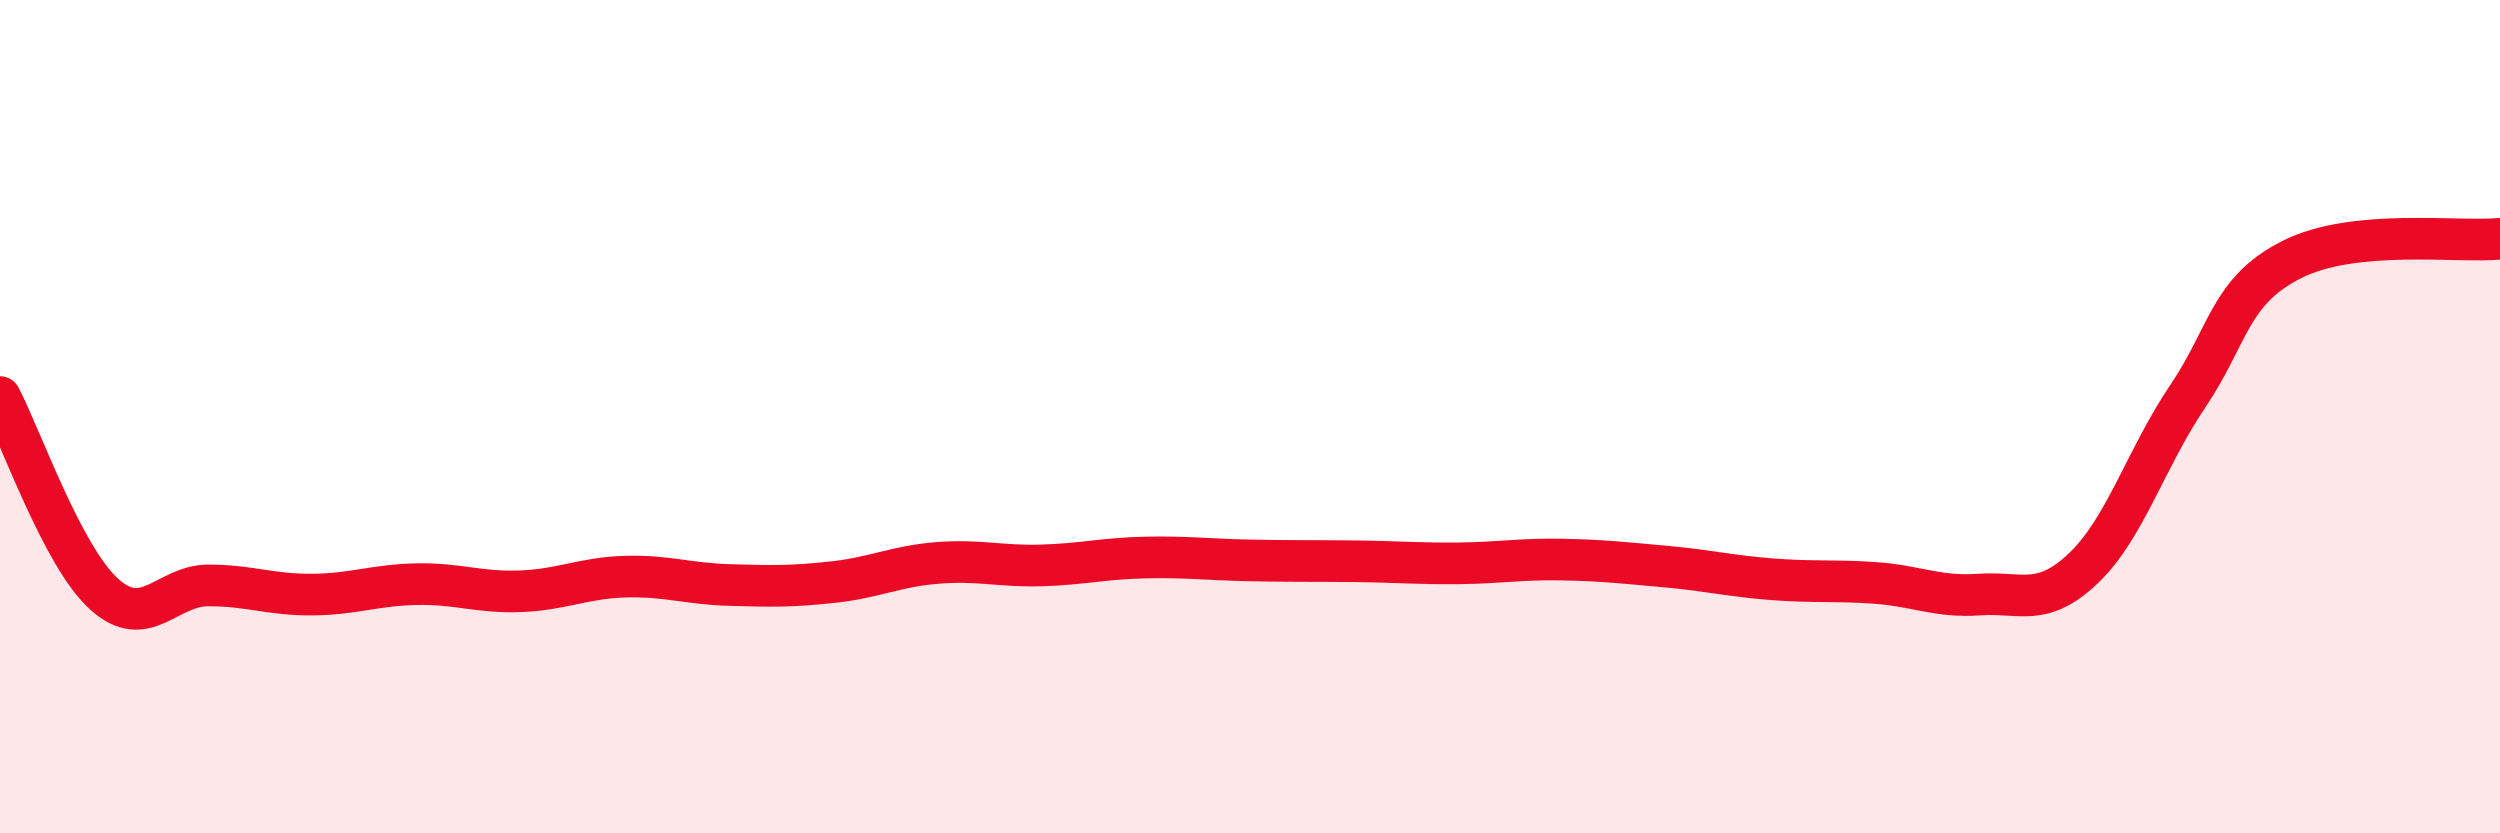
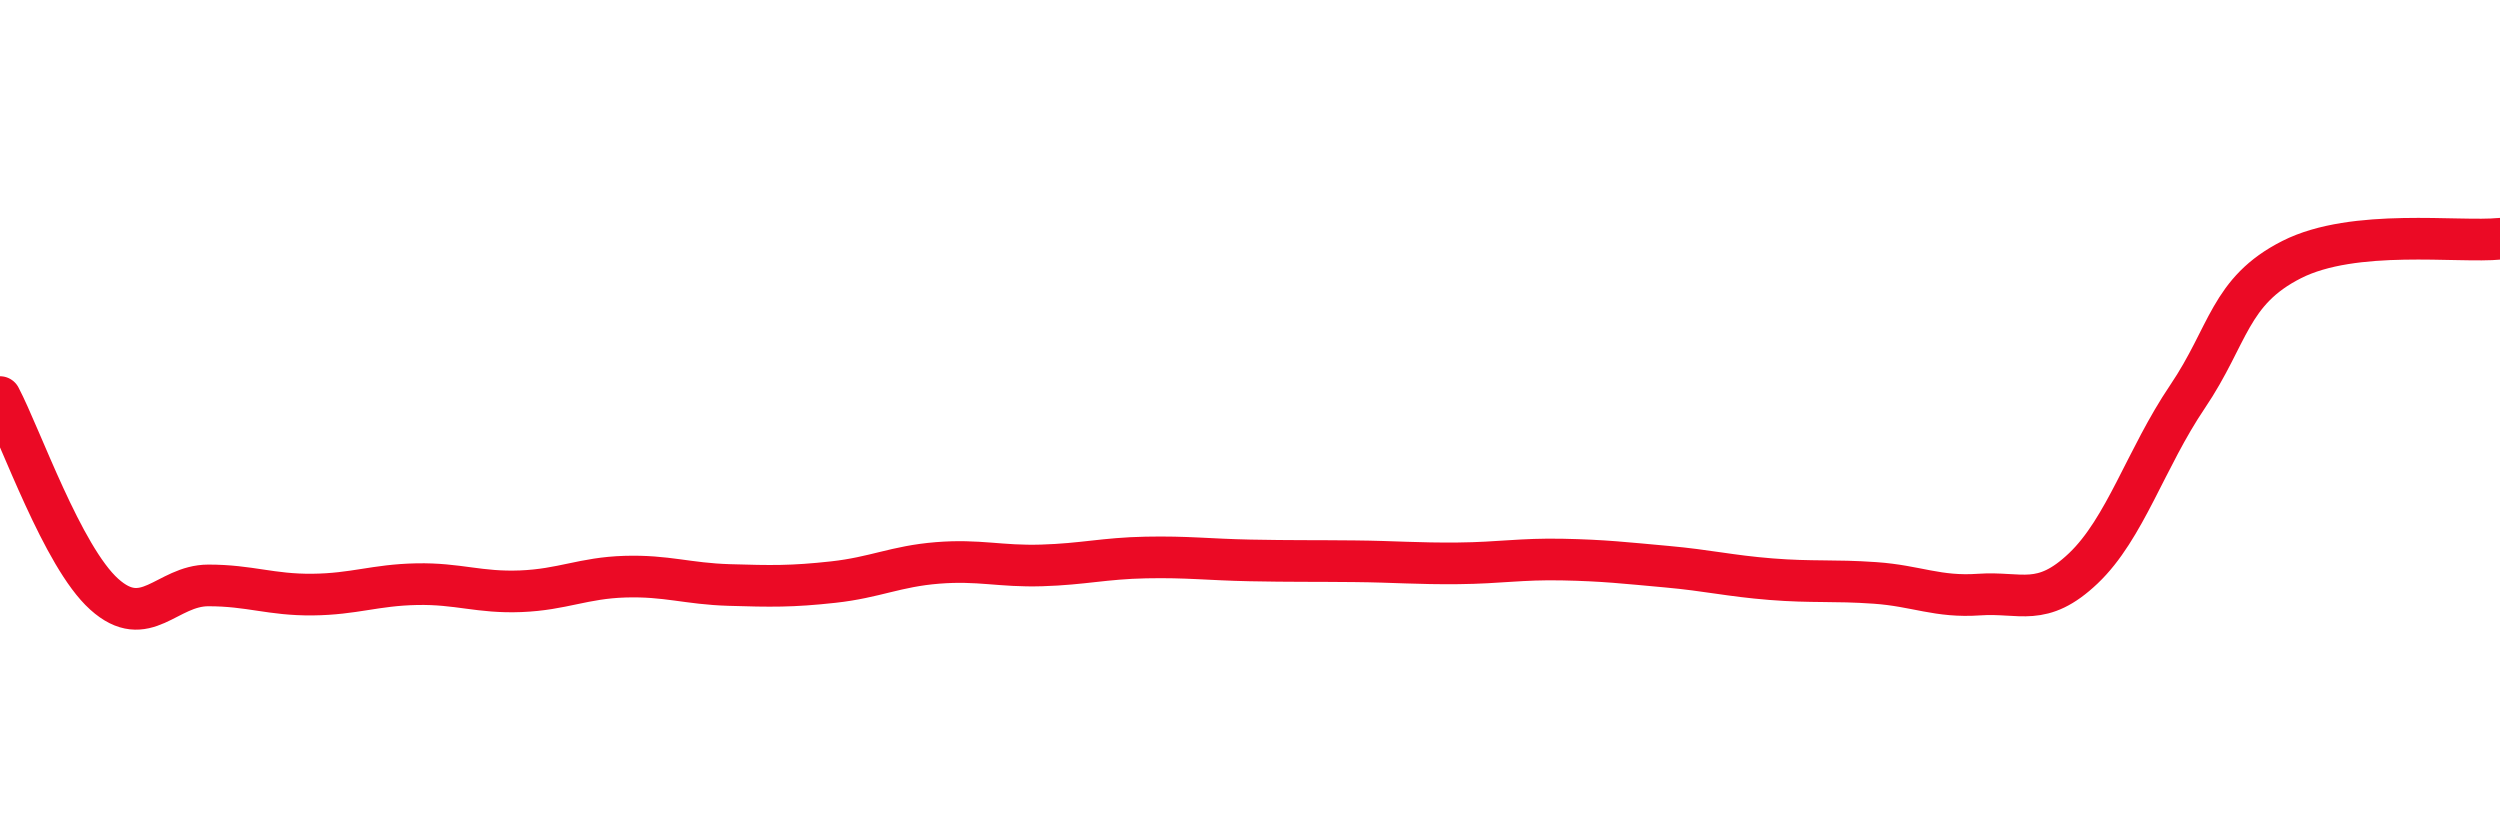
<svg xmlns="http://www.w3.org/2000/svg" width="60" height="20" viewBox="0 0 60 20">
-   <path d="M 0,9.53 C 0.5,10.48 1.5,13.36 2.5,14.26 C 3.5,15.16 4,14.05 5,14.05 C 6,14.05 6.5,14.28 7.5,14.27 C 8.5,14.26 9,14.04 10,14.02 C 11,14 11.5,14.23 12.5,14.19 C 13.5,14.15 14,13.87 15,13.84 C 16,13.81 16.5,14.01 17.5,14.04 C 18.5,14.07 19,14.08 20,13.97 C 21,13.86 21.5,13.59 22.5,13.51 C 23.5,13.43 24,13.6 25,13.57 C 26,13.54 26.5,13.4 27.5,13.38 C 28.5,13.36 29,13.43 30,13.45 C 31,13.47 31.5,13.46 32.5,13.47 C 33.5,13.48 34,13.53 35,13.52 C 36,13.51 36.5,13.41 37.5,13.43 C 38.5,13.45 39,13.51 40,13.6 C 41,13.69 41.5,13.82 42.5,13.9 C 43.5,13.98 44,13.92 45,13.99 C 46,14.06 46.5,14.34 47.5,14.27 C 48.5,14.2 49,14.59 50,13.64 C 51,12.69 51.5,11 52.5,9.52 C 53.5,8.04 53.5,6.99 55,6.23 C 56.5,5.47 59,5.83 60,5.73L60 20L0 20Z" fill="#EB0A25" opacity="0.1" stroke-linecap="round" stroke-linejoin="round" />
  <path d="M 0,9.53 C 0.5,10.48 1.5,13.36 2.5,14.26 C 3.5,15.16 4,14.05 5,14.05 C 6,14.05 6.5,14.28 7.5,14.27 C 8.5,14.26 9,14.04 10,14.02 C 11,14 11.5,14.23 12.5,14.19 C 13.5,14.15 14,13.87 15,13.84 C 16,13.81 16.5,14.01 17.5,14.04 C 18.5,14.07 19,14.08 20,13.97 C 21,13.86 21.5,13.59 22.5,13.51 C 23.5,13.43 24,13.6 25,13.57 C 26,13.54 26.5,13.4 27.5,13.38 C 28.5,13.36 29,13.43 30,13.45 C 31,13.47 31.5,13.46 32.5,13.47 C 33.5,13.48 34,13.53 35,13.52 C 36,13.51 36.5,13.41 37.5,13.43 C 38.5,13.45 39,13.51 40,13.6 C 41,13.69 41.5,13.82 42.5,13.9 C 43.5,13.98 44,13.92 45,13.99 C 46,14.06 46.5,14.34 47.5,14.27 C 48.5,14.2 49,14.59 50,13.64 C 51,12.69 51.5,11 52.5,9.52 C 53.5,8.04 53.5,6.99 55,6.23 C 56.5,5.47 59,5.83 60,5.73" stroke="#EB0A25" stroke-width="1" fill="none" stroke-linecap="round" stroke-linejoin="round" />
</svg>